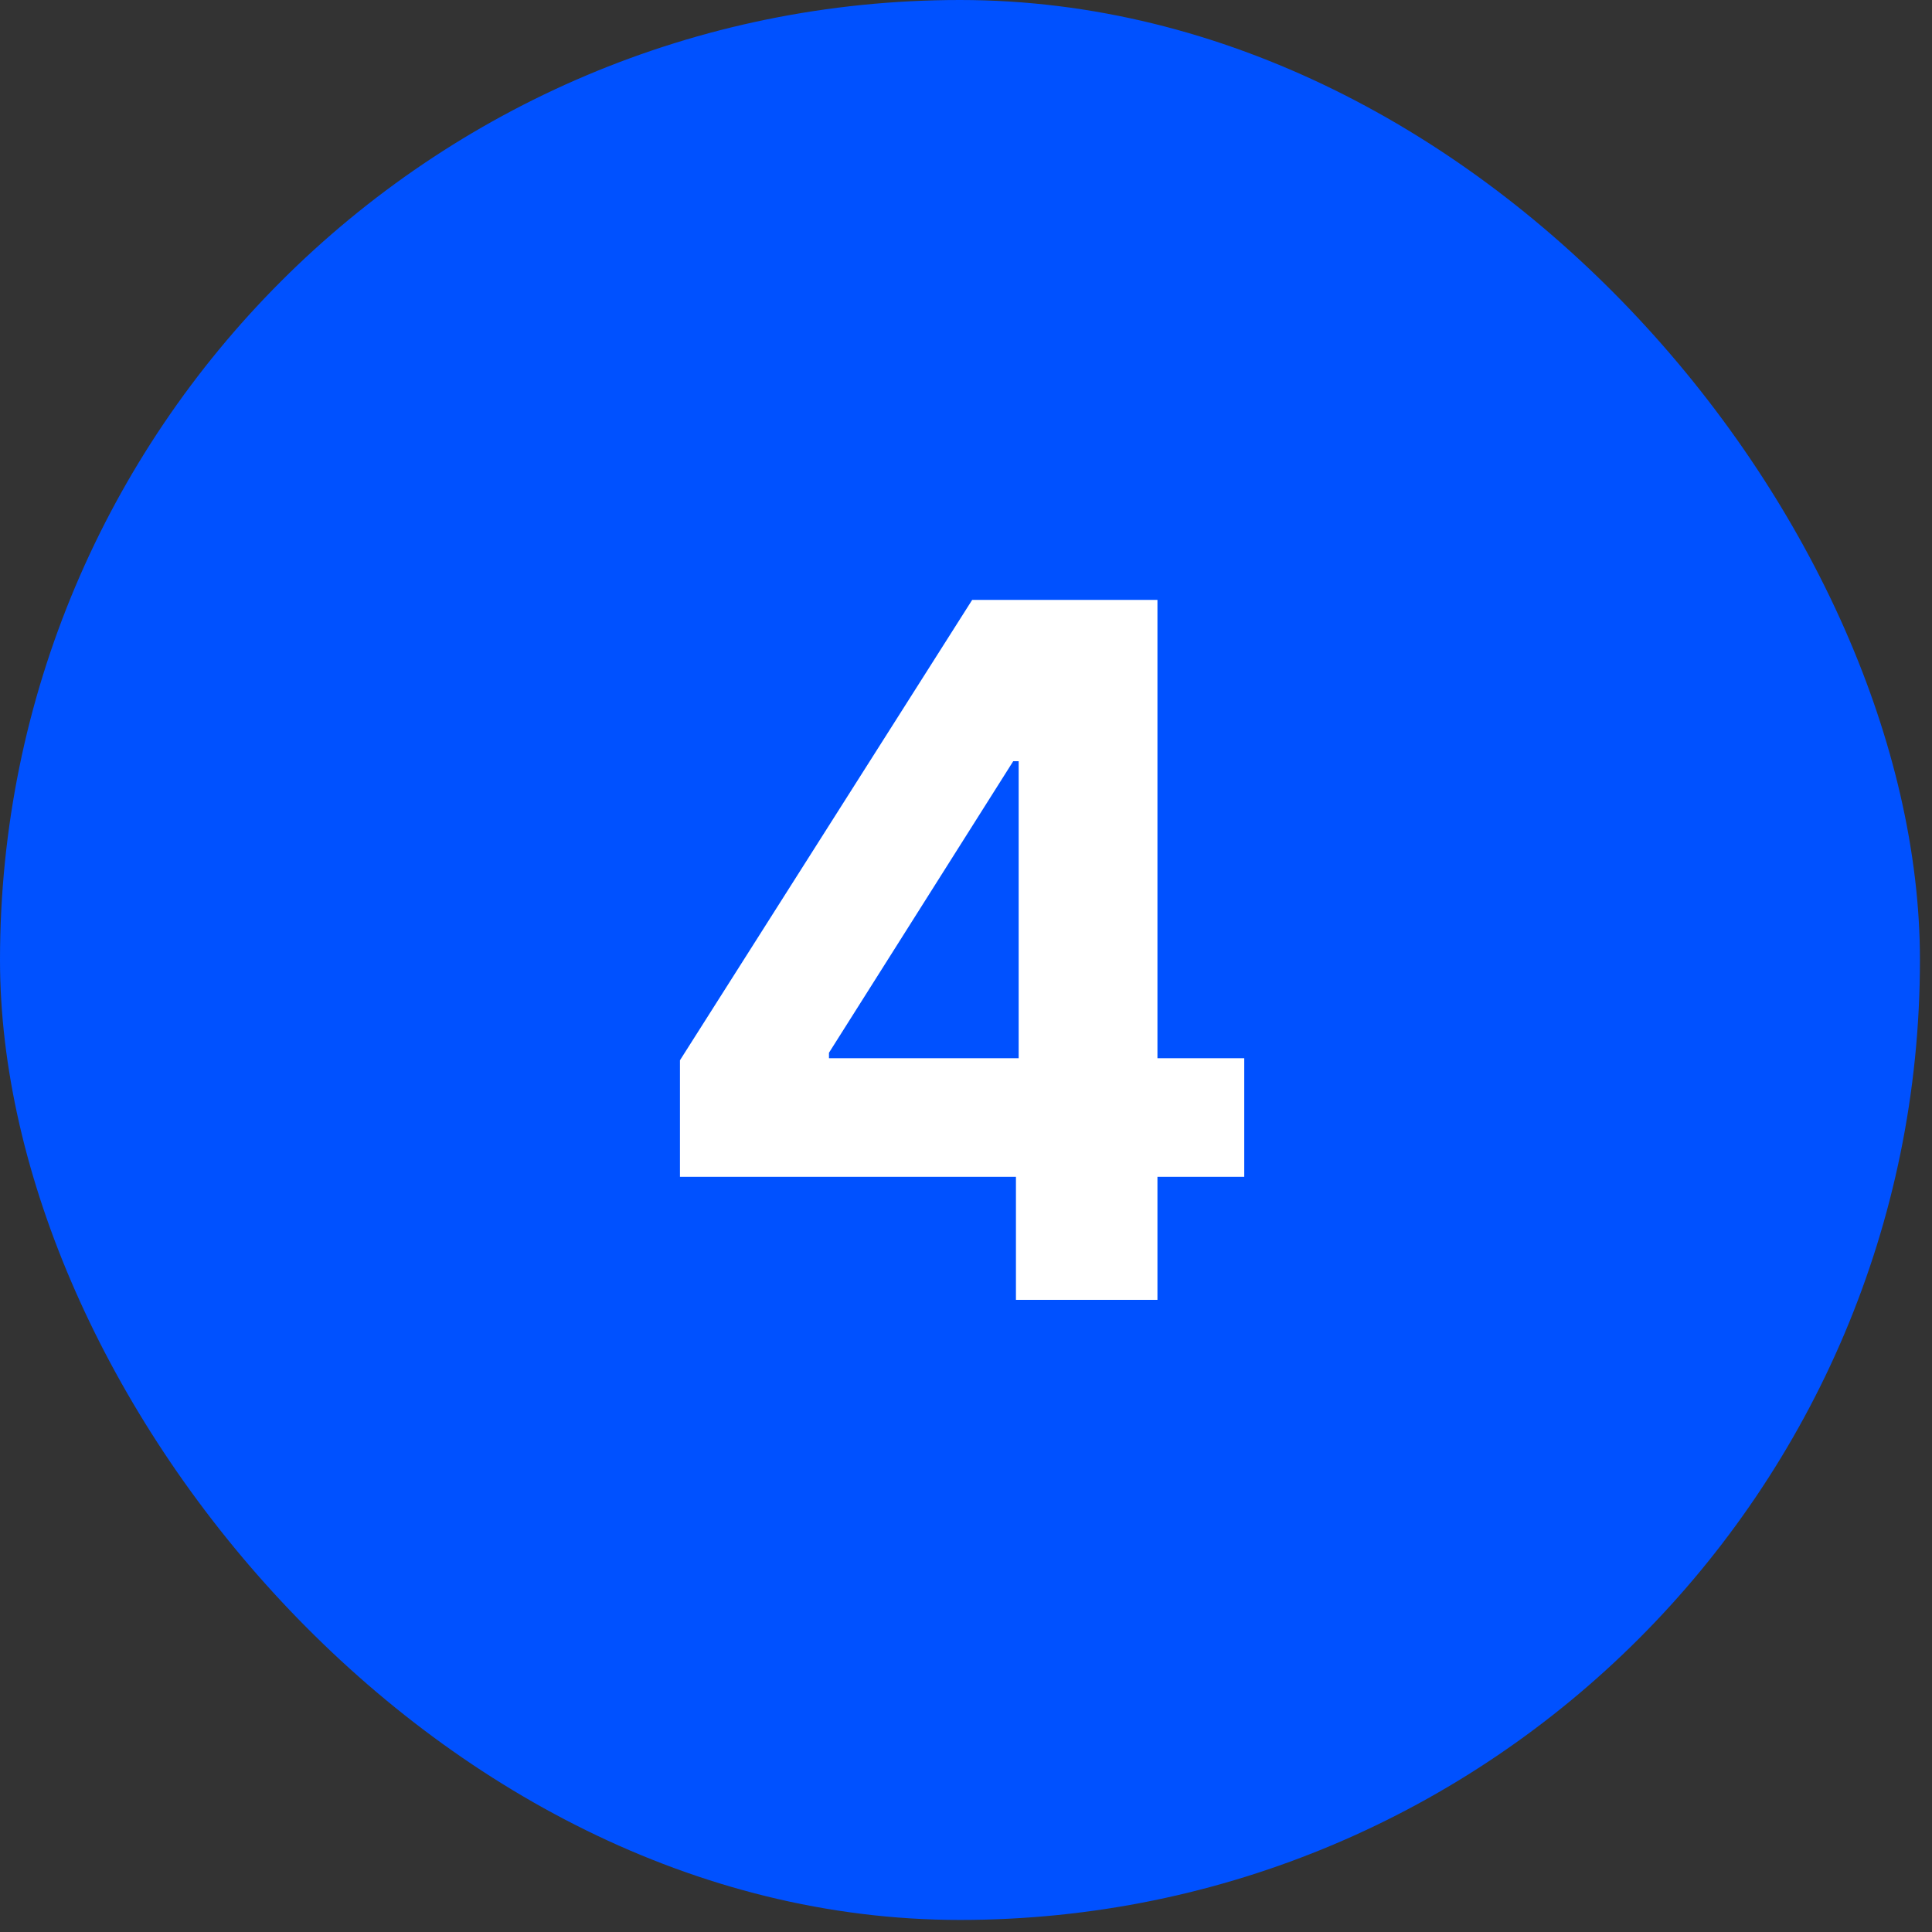
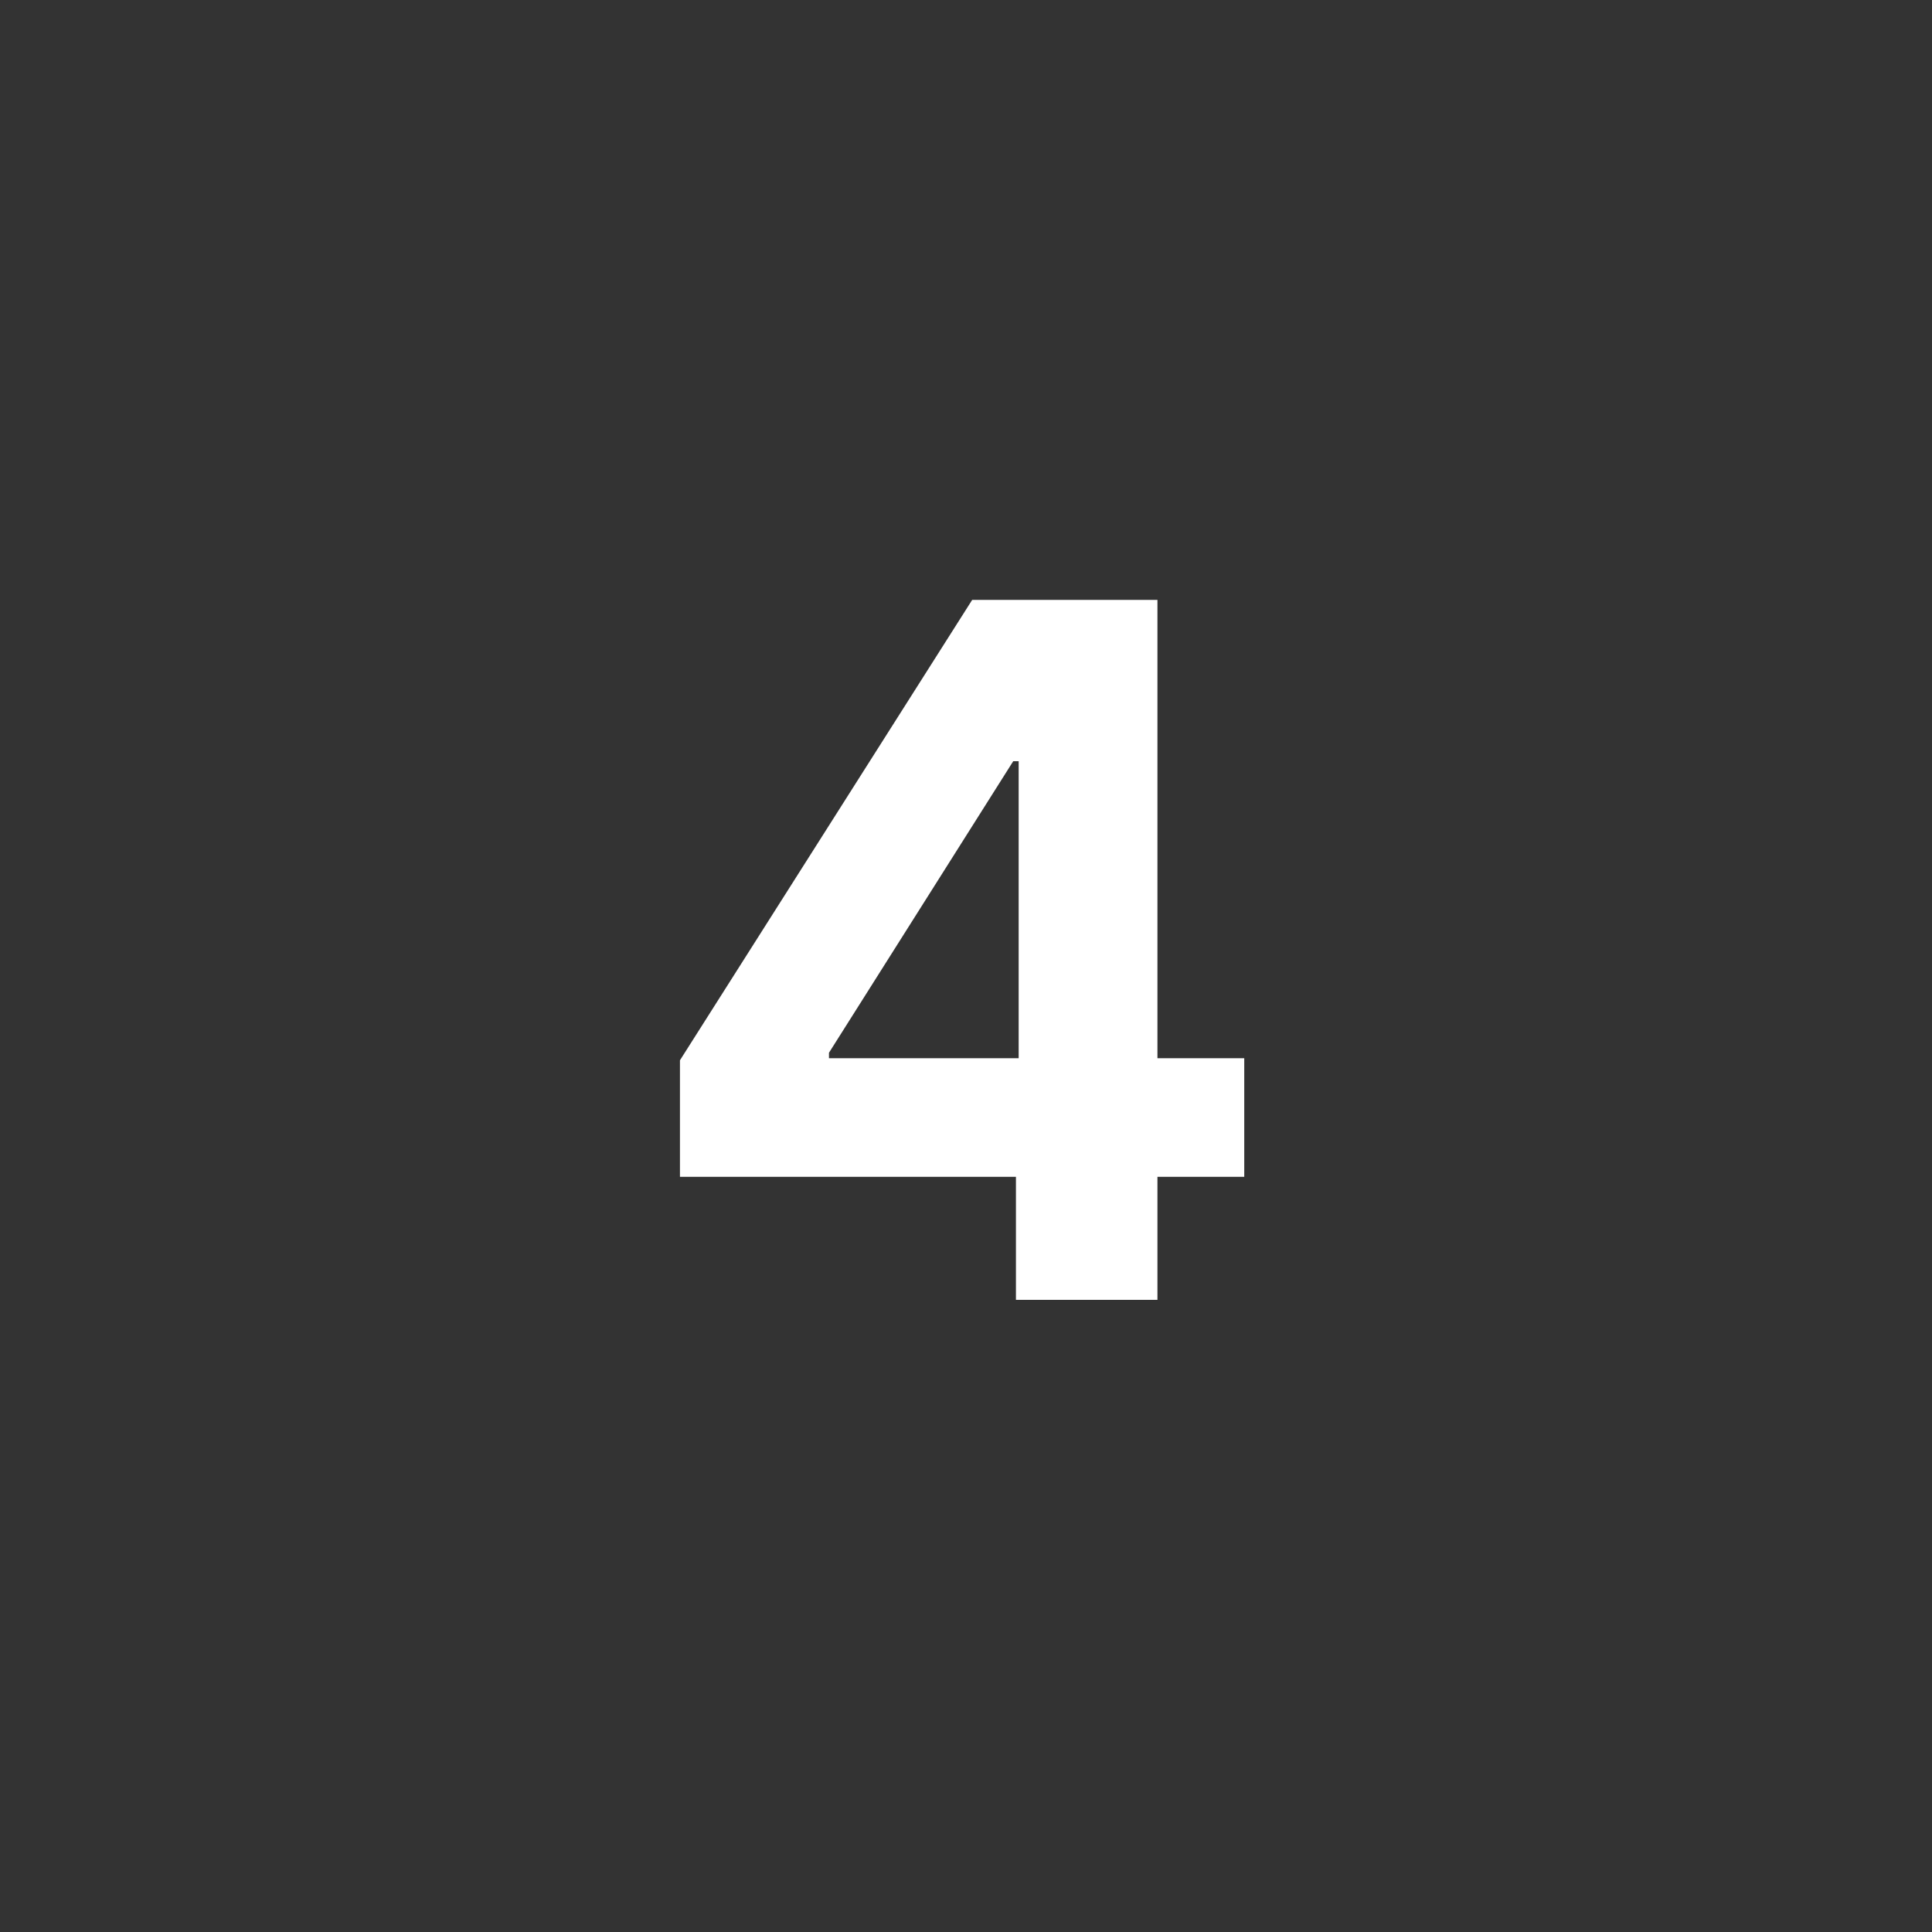
<svg xmlns="http://www.w3.org/2000/svg" width="54" height="54" viewBox="0 0 54 54" fill="none">
  <rect x="0" y="0" width="54" height="54" fill="#333333" stroke="none" />
-   <rect width="53.663" height="53.663" rx="26.831" fill="#0051FF" />
  <path d="M19.005 32.892V29.635L27.173 16.767H29.982V21.276H28.32L23.17 29.425V29.577H34.777V32.892H19.005ZM28.396 36.331V31.899L28.472 30.456V16.767H32.351V36.331H28.396Z" fill="white" />
</svg>